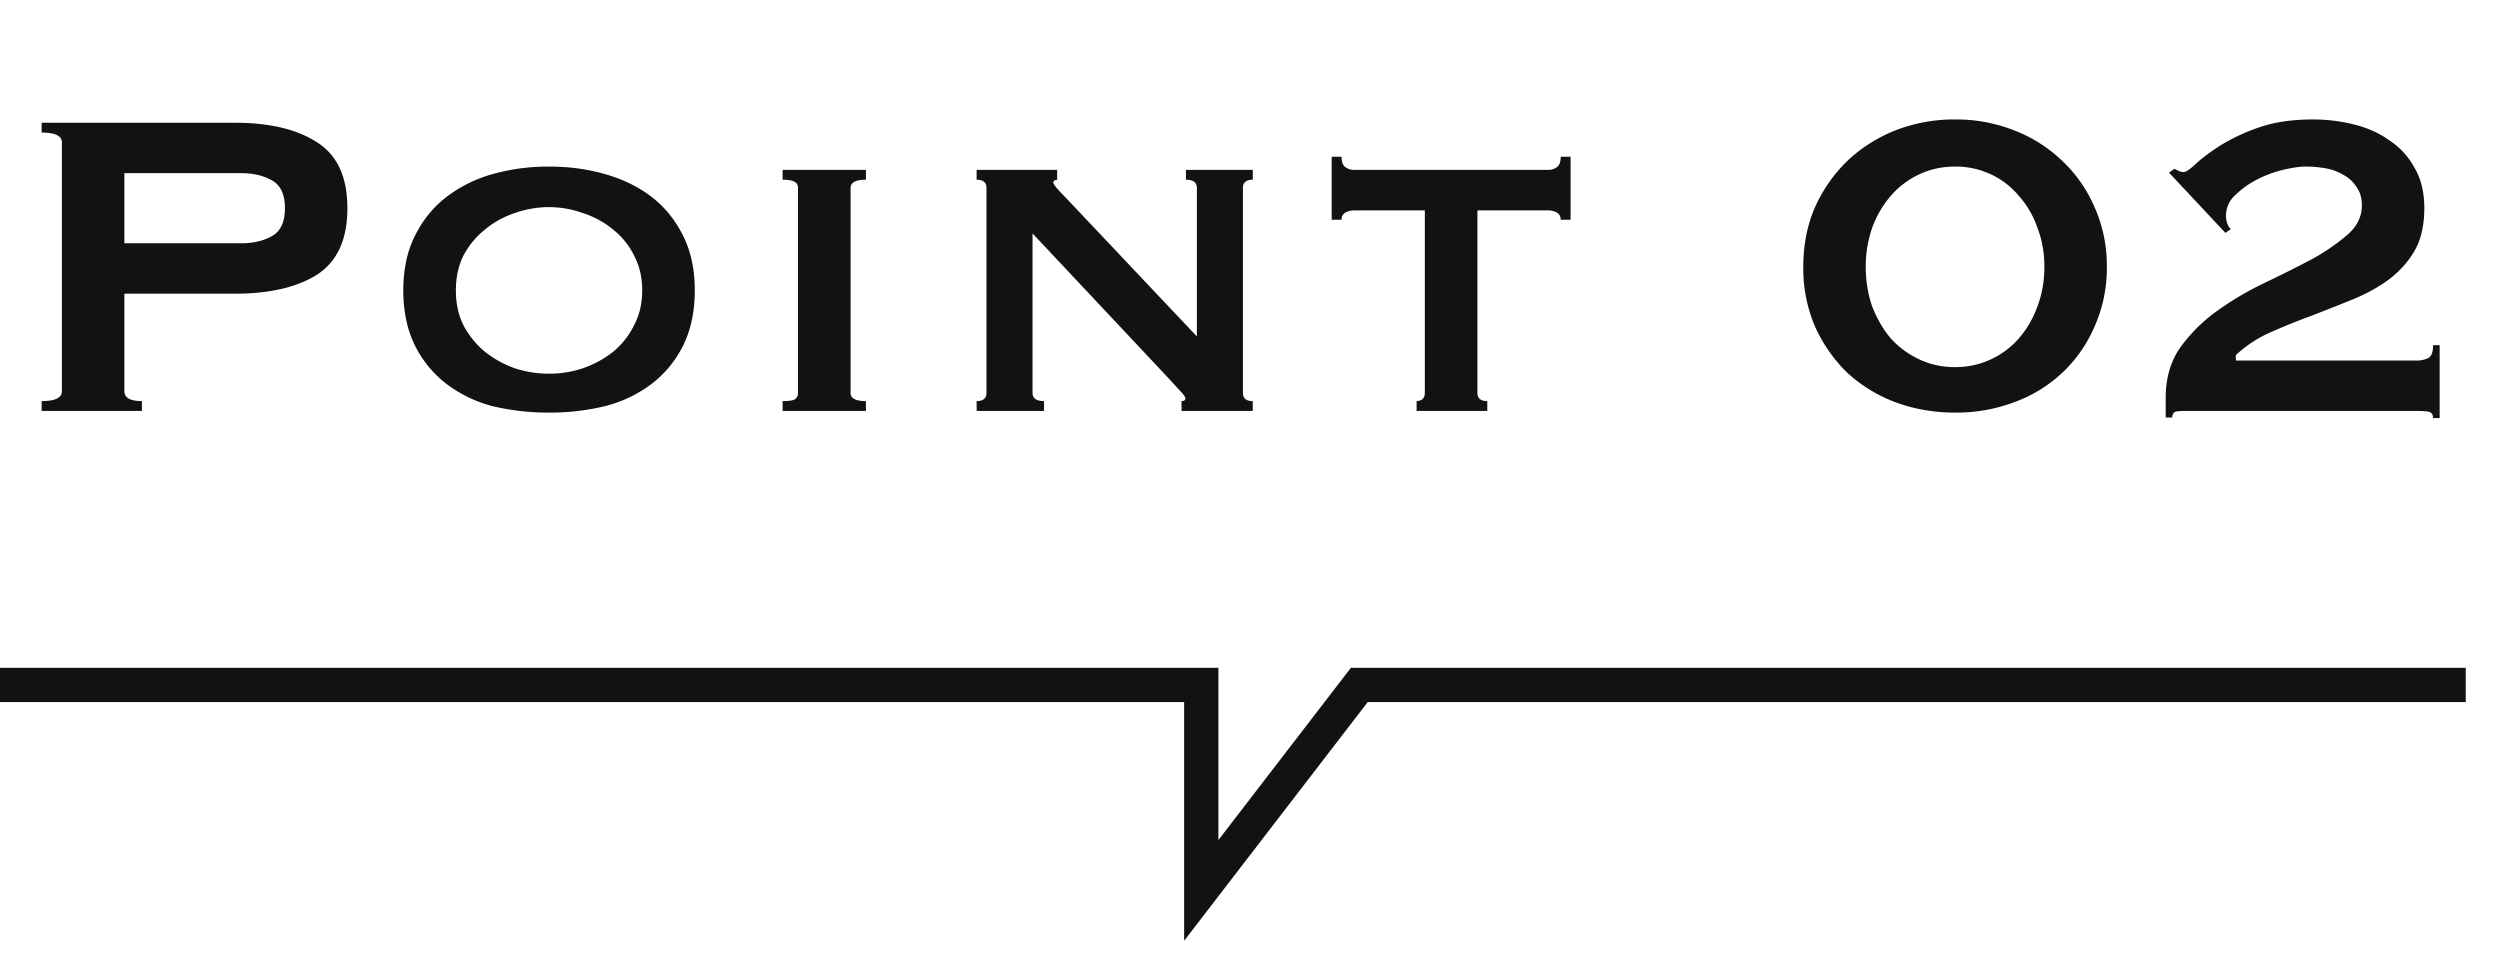
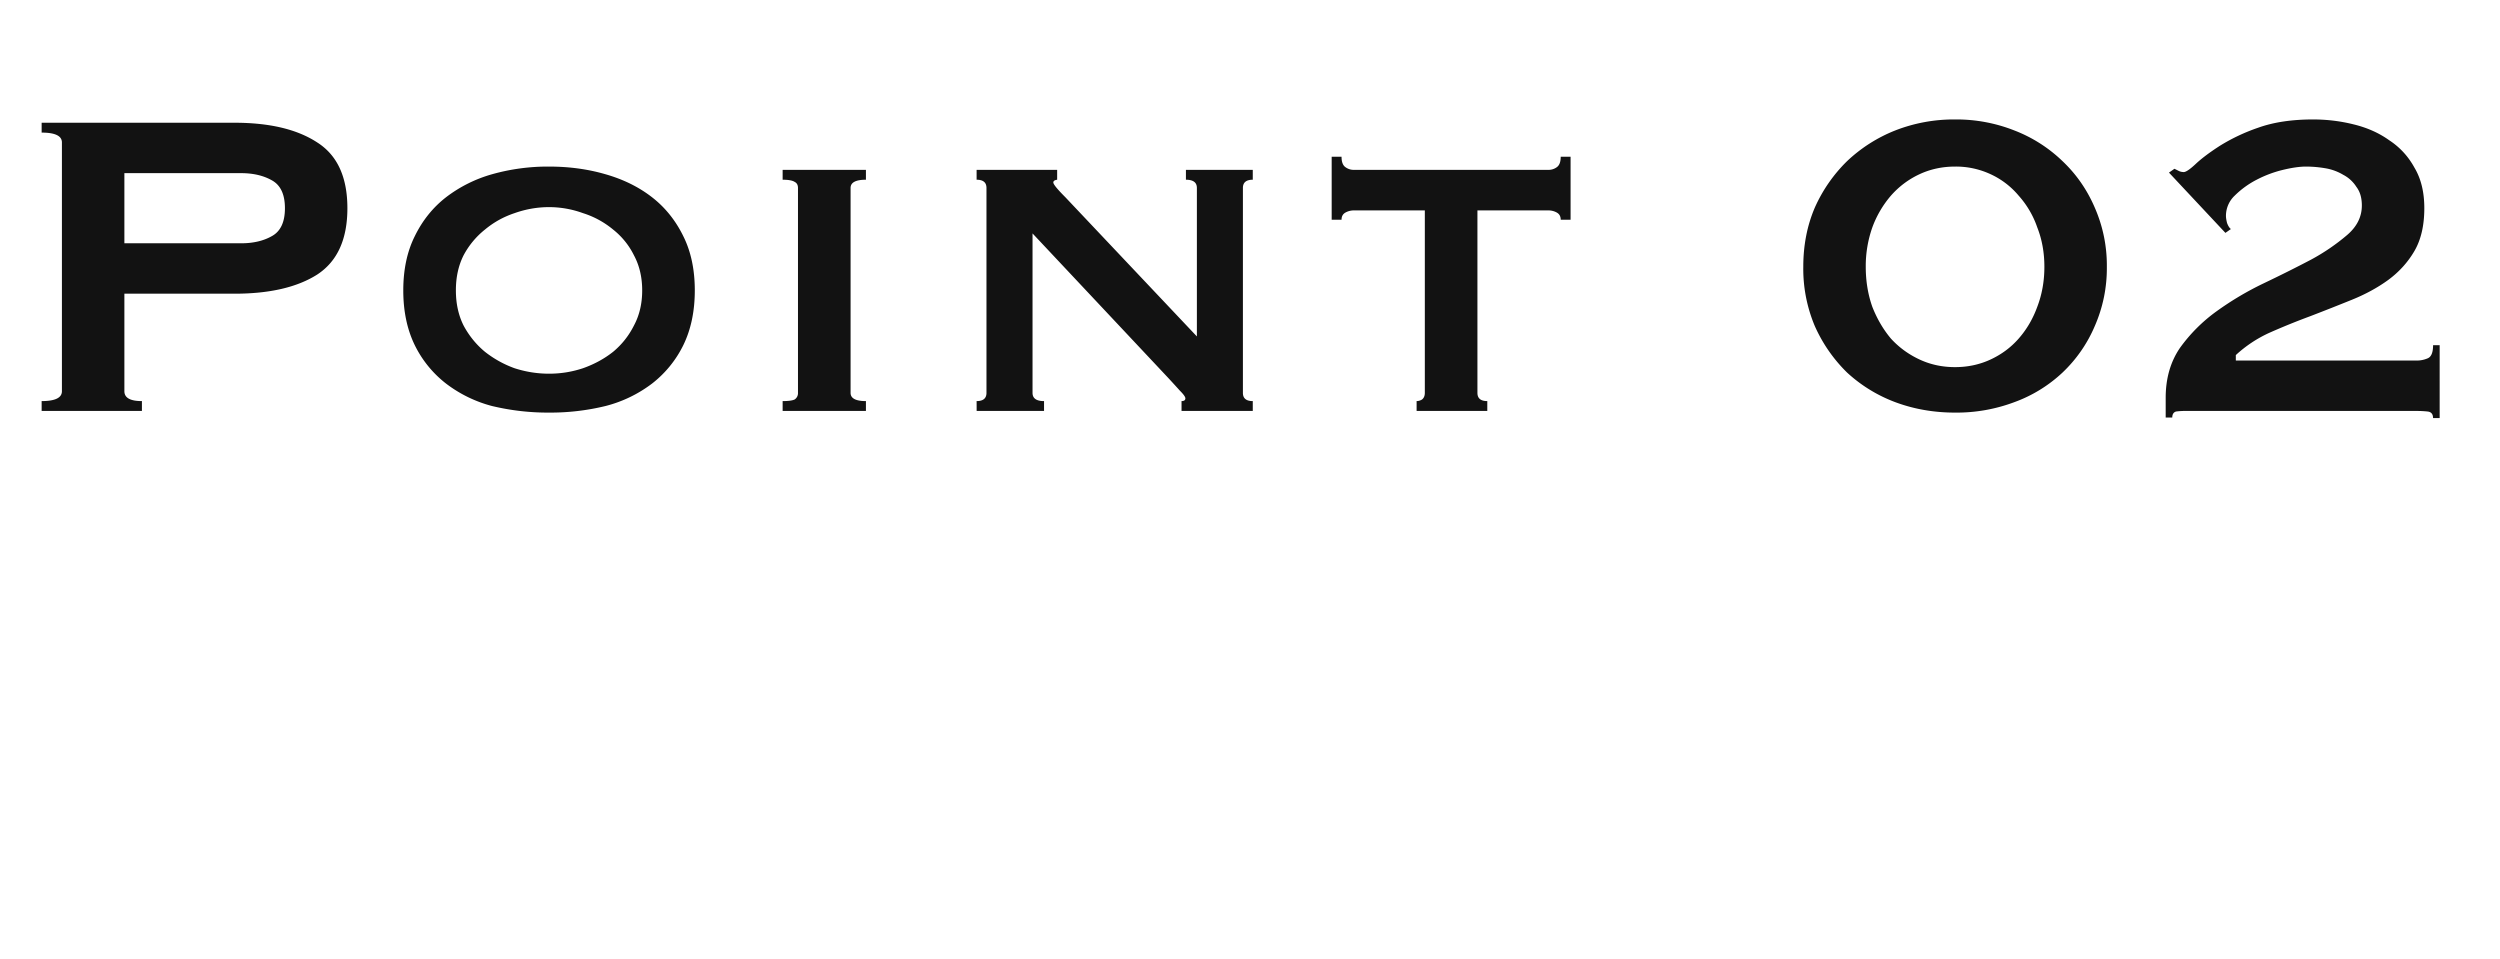
<svg xmlns="http://www.w3.org/2000/svg" width="73" height="28" fill="none">
-   <path stroke="#121212" d="M0 20h35.077v6l4.615-6H72" />
  <path fill="#121212" d="M7.04 7.104q.528 0 .896-.208.384-.208.384-.816 0-.607-.384-.816-.368-.208-.896-.208H3.632v2.048zM1.216 12v-.288q.592 0 .592-.288V4.16q0-.288-.592-.288v-.288h5.632q1.537 0 2.416.576.88.56.88 1.92t-.88 1.936q-.88.56-2.416.56H3.632v2.848q0 .288.512.288V12zm14.816-5.952q-.512 0-1.008.176-.48.16-.864.48a2.4 2.4 0 0 0-.624.752q-.225.448-.224 1.024 0 .576.224 1.024.24.449.624.768a3.1 3.1 0 0 0 .864.48q.496.16 1.008.16t.992-.16q.495-.175.88-.48.384-.32.608-.768.24-.448.24-1.024t-.24-1.024a2.2 2.2 0 0 0-.608-.752 2.6 2.6 0 0 0-.88-.48 2.9 2.9 0 0 0-.992-.176m0-1.184q.88 0 1.648.224.784.224 1.36.672t.912 1.136q.336.672.336 1.584t-.336 1.6a3.2 3.2 0 0 1-.912 1.12 3.8 3.8 0 0 1-1.36.656 6.8 6.8 0 0 1-1.648.192 7 7 0 0 1-1.664-.192 3.8 3.8 0 0 1-1.344-.656 3.2 3.2 0 0 1-.912-1.12q-.336-.688-.336-1.6t.336-1.584q.336-.688.912-1.136a4 4 0 0 1 1.344-.672 6 6 0 0 1 1.664-.224m6.821 6.848q.256 0 .352-.048a.22.22 0 0 0 .096-.192V5.488q0-.128-.096-.176-.096-.064-.352-.064V4.96h2.432v.288q-.448 0-.448.24v5.984q0 .24.448.24V12h-2.432zm5.664 0q.288 0 .288-.24V5.488q0-.24-.288-.24V4.96h2.352v.288q-.111.015-.112.08 0 .08.352.432l3.84 4.064V5.488q0-.24-.32-.24V4.96h1.952v.288q-.288 0-.288.24v5.984q0 .24.288.24V12h-2.08v-.288q.112 0 .112-.08 0-.064-.16-.224-.144-.16-.336-.368L30.15 6.816v4.656q0 .24.336.24V12h-1.968zm12.848 0a.3.3 0 0 0 .16-.048q.08-.065.08-.192V6.144h-2.08a.5.5 0 0 0-.24.064q-.112.064-.112.208h-.288v-1.84h.288q0 .224.112.304t.24.08h5.696a.4.4 0 0 0 .24-.08q.112-.08.112-.304h.288v1.84h-.288q0-.144-.112-.208a.5.5 0 0 0-.24-.064h-2.08v5.328q0 .24.288.24V12h-2.064zm15.723-6.848q-.56 0-1.04.224t-.832.624a3 3 0 0 0-.544.928 3.4 3.4 0 0 0-.192 1.152q0 .624.192 1.168.208.528.544.928.352.384.832.608.48.225 1.04.224.56 0 1.04-.224t.816-.608q.352-.4.544-.928.208-.544.208-1.168t-.208-1.152a2.7 2.7 0 0 0-.544-.928 2.35 2.35 0 0 0-.816-.624 2.4 2.4 0 0 0-1.04-.224m0-1.376a4.6 4.6 0 0 1 1.728.32 4.2 4.2 0 0 1 1.408.896q.608.576.944 1.36a4.2 4.2 0 0 1 .352 1.728 4.2 4.2 0 0 1-.352 1.728 4.05 4.05 0 0 1-.944 1.36 4.1 4.1 0 0 1-1.408.864 4.8 4.8 0 0 1-1.728.304q-.928 0-1.744-.304a4.3 4.3 0 0 1-1.408-.864 4.4 4.4 0 0 1-.944-1.36 4.3 4.3 0 0 1-.336-1.728q0-.944.336-1.728a4.4 4.4 0 0 1 .944-1.36 4.4 4.4 0 0 1 1.408-.896 4.7 4.7 0 0 1 1.744-.32m14.15 8.72h-.193q0-.175-.16-.192a3 3 0 0 0-.32-.016H63.83a2 2 0 0 0-.288.016q-.111.032-.112.176h-.192v-.576q0-.847.416-1.456a4.7 4.7 0 0 1 1.072-1.072 9 9 0 0 1 1.376-.816q.737-.352 1.376-.688a6 6 0 0 0 1.056-.72q.432-.368.432-.864 0-.336-.16-.544a1 1 0 0 0-.384-.352 1.5 1.5 0 0 0-.528-.192 3.4 3.4 0 0 0-.56-.048q-.272 0-.672.096-.399.096-.768.288a2.6 2.6 0 0 0-.64.464.81.81 0 0 0-.256.592q0 .08.032.208.048.128.112.176l-.16.112-1.648-1.76.16-.112.128.064q.065.032.144.032.096 0 .352-.24.257-.24.704-.528a5.5 5.5 0 0 1 1.12-.528q.672-.24 1.6-.24.608 0 1.184.144.593.144 1.04.464.465.305.736.8.288.48.288 1.184 0 .752-.288 1.248-.288.495-.768.848-.463.336-1.056.576-.592.24-1.216.48-.608.225-1.184.48a3.7 3.7 0 0 0-.992.656v.16h5.28a.8.8 0 0 0 .32-.064q.16-.064.16-.384h.192z" />
</svg>